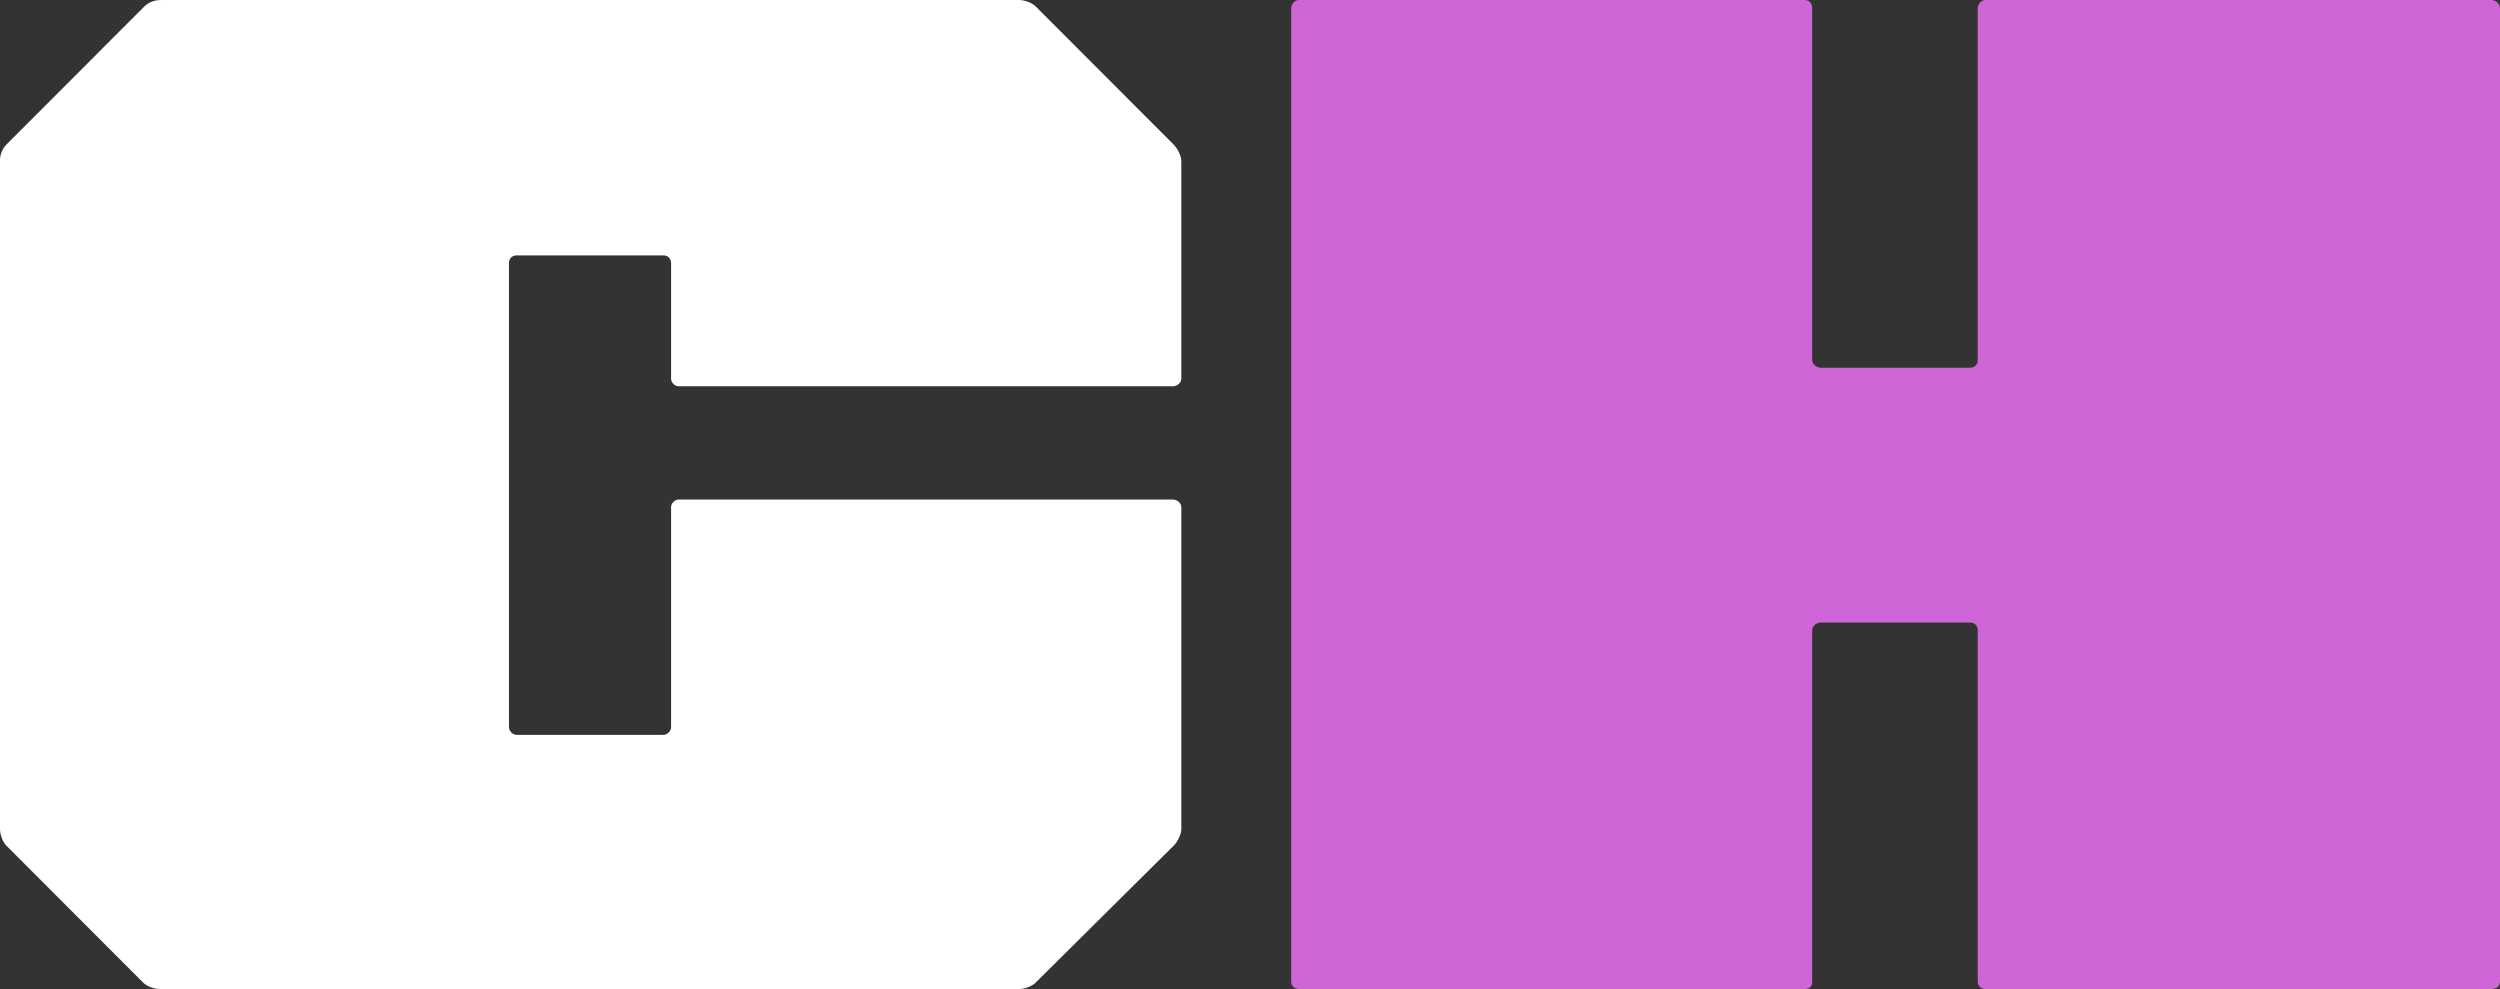
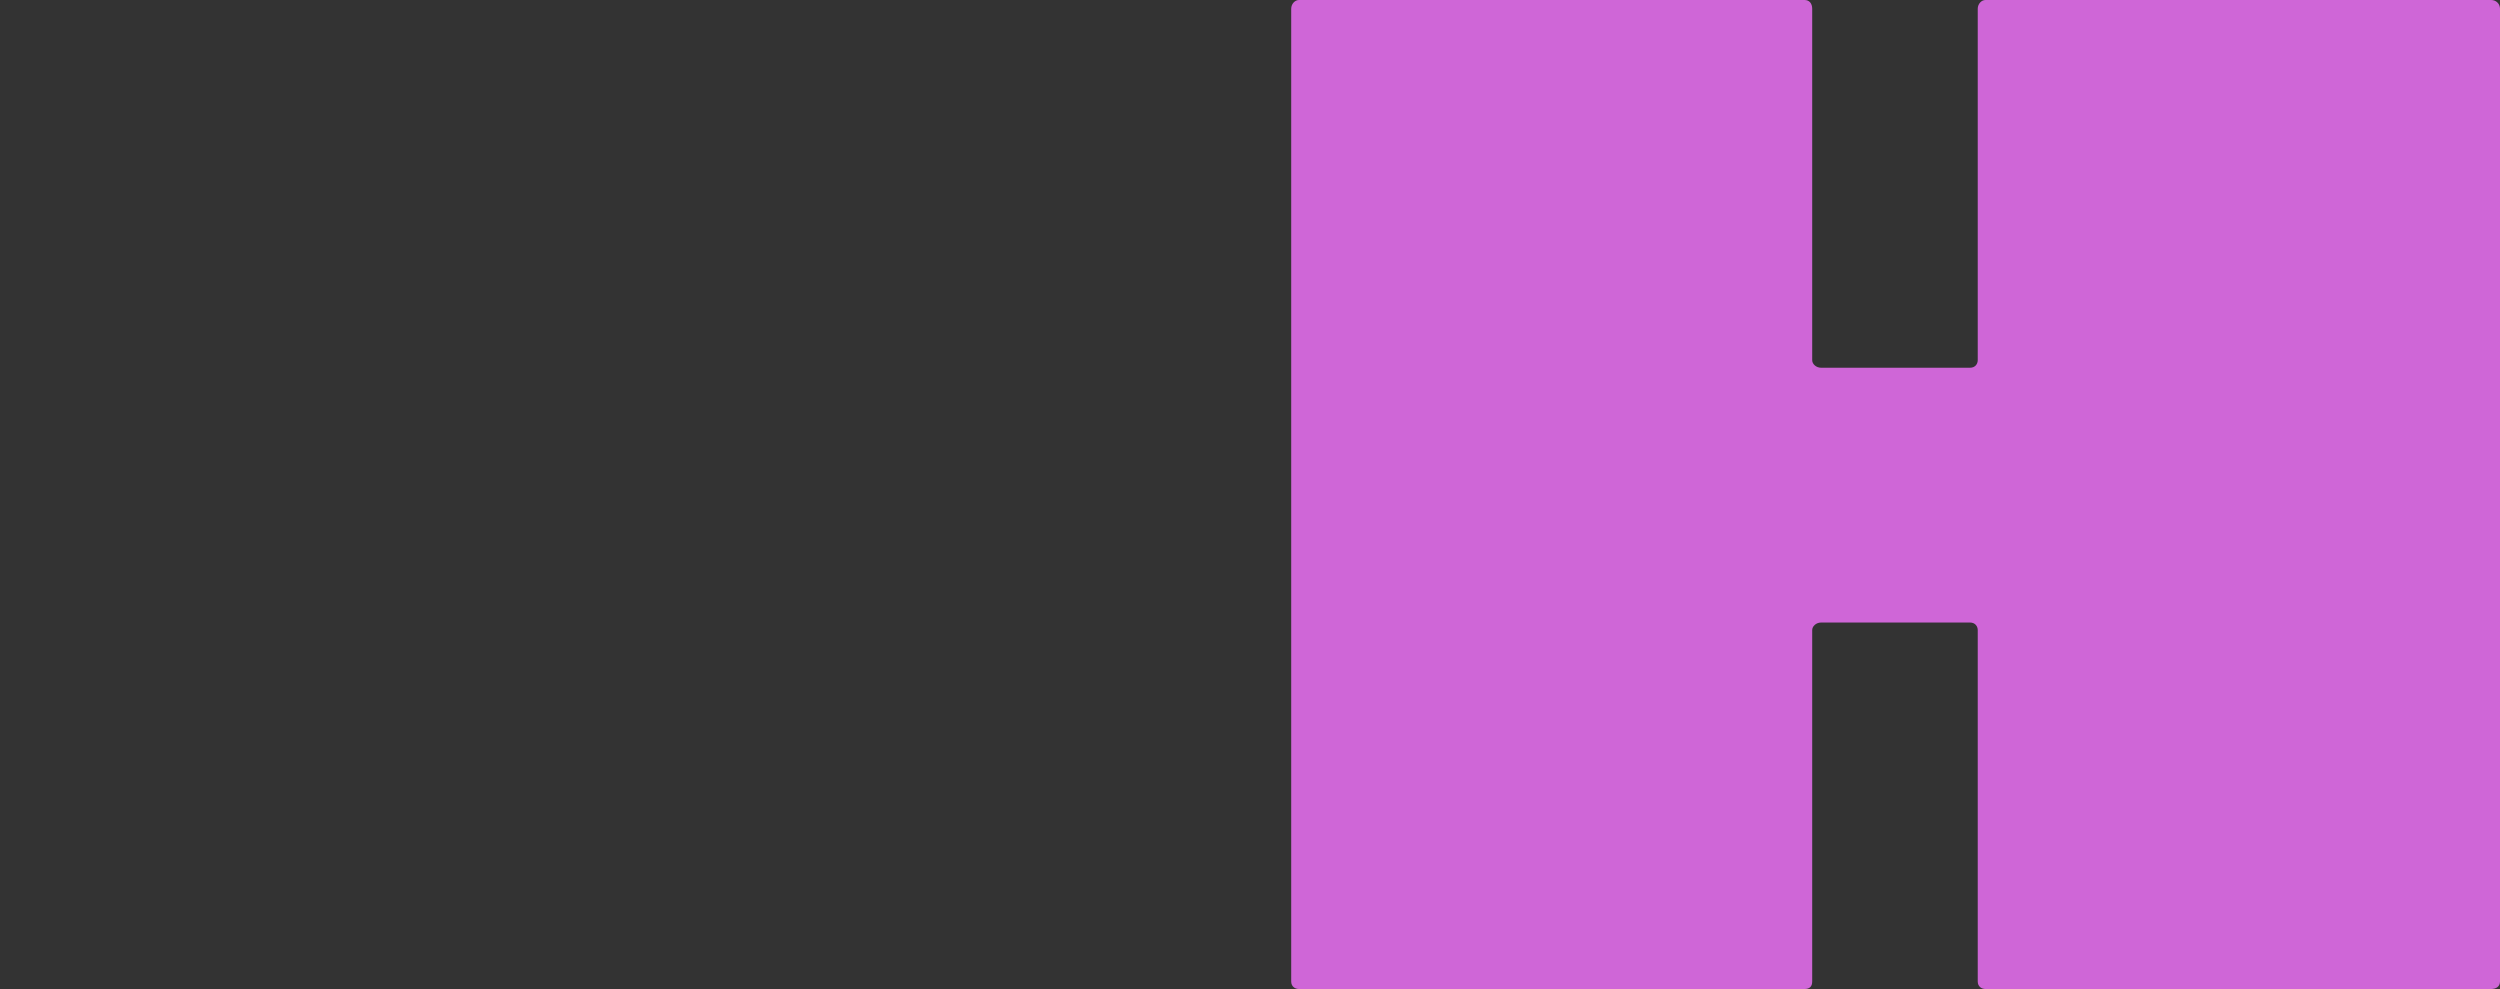
<svg xmlns="http://www.w3.org/2000/svg" width="182" height="72" viewBox="0 0 182 72" fill="none">
  <rect x="0" y="0" width="182" height="72" fill="#333333" stroke="none" />
-   <path d="M49.404 28.122C49.13 28.122 48.855 27.847 48.855 27.573V27.481V19.145C48.855 18.779 48.581 18.595 48.306 18.595H37.602C37.328 18.595 37.053 18.779 37.053 19.145V52.947C37.053 53.221 37.328 53.496 37.602 53.496H48.306C48.581 53.496 48.855 53.221 48.855 52.947V36.916C48.855 36.641 49.13 36.366 49.404 36.366H85.36C85.725 36.366 86 36.641 86 36.916V60.366C86 60.733 85.725 61.282 85.451 61.557L75.387 71.542C75.113 71.817 74.564 72 74.198 72H62.03H11.619C11.253 72 10.704 71.817 10.43 71.542L0.457 61.557C0.183 61.282 0 60.733 0 60.366V11.634C0 11.267 0.183 10.809 0.457 10.534L10.521 0.458C10.796 0.183 11.253 0 11.711 0H74.198C74.564 0 75.113 0.183 75.387 0.458L85.451 10.534C85.725 10.809 86 11.359 86 11.725V27.573C86 27.847 85.725 28.122 85.36 28.122H49.404Z" fill="white" />
  <path d="M143.979 0.64C143.979 0.274 144.259 0 144.539 0H181.346C181.72 0 182 0.274 182 0.64V71.452C182 71.817 181.72 72 181.346 72H144.539C144.259 72 143.979 71.817 143.979 71.452V45.868C143.979 45.594 143.792 45.32 143.418 45.32H132.582C132.208 45.32 131.928 45.594 131.928 45.868V71.452C131.928 71.817 131.741 72 131.367 72H94.561C94.28 72 94 71.817 94 71.452V0.64C94 0.274 94.28 0 94.561 0H131.367C131.741 0 131.928 0.274 131.928 0.64V26.223C131.928 26.497 132.208 26.772 132.582 26.772H143.418C143.792 26.772 143.979 26.497 143.979 26.223V0.64Z" fill="#CF66D7" />
</svg>